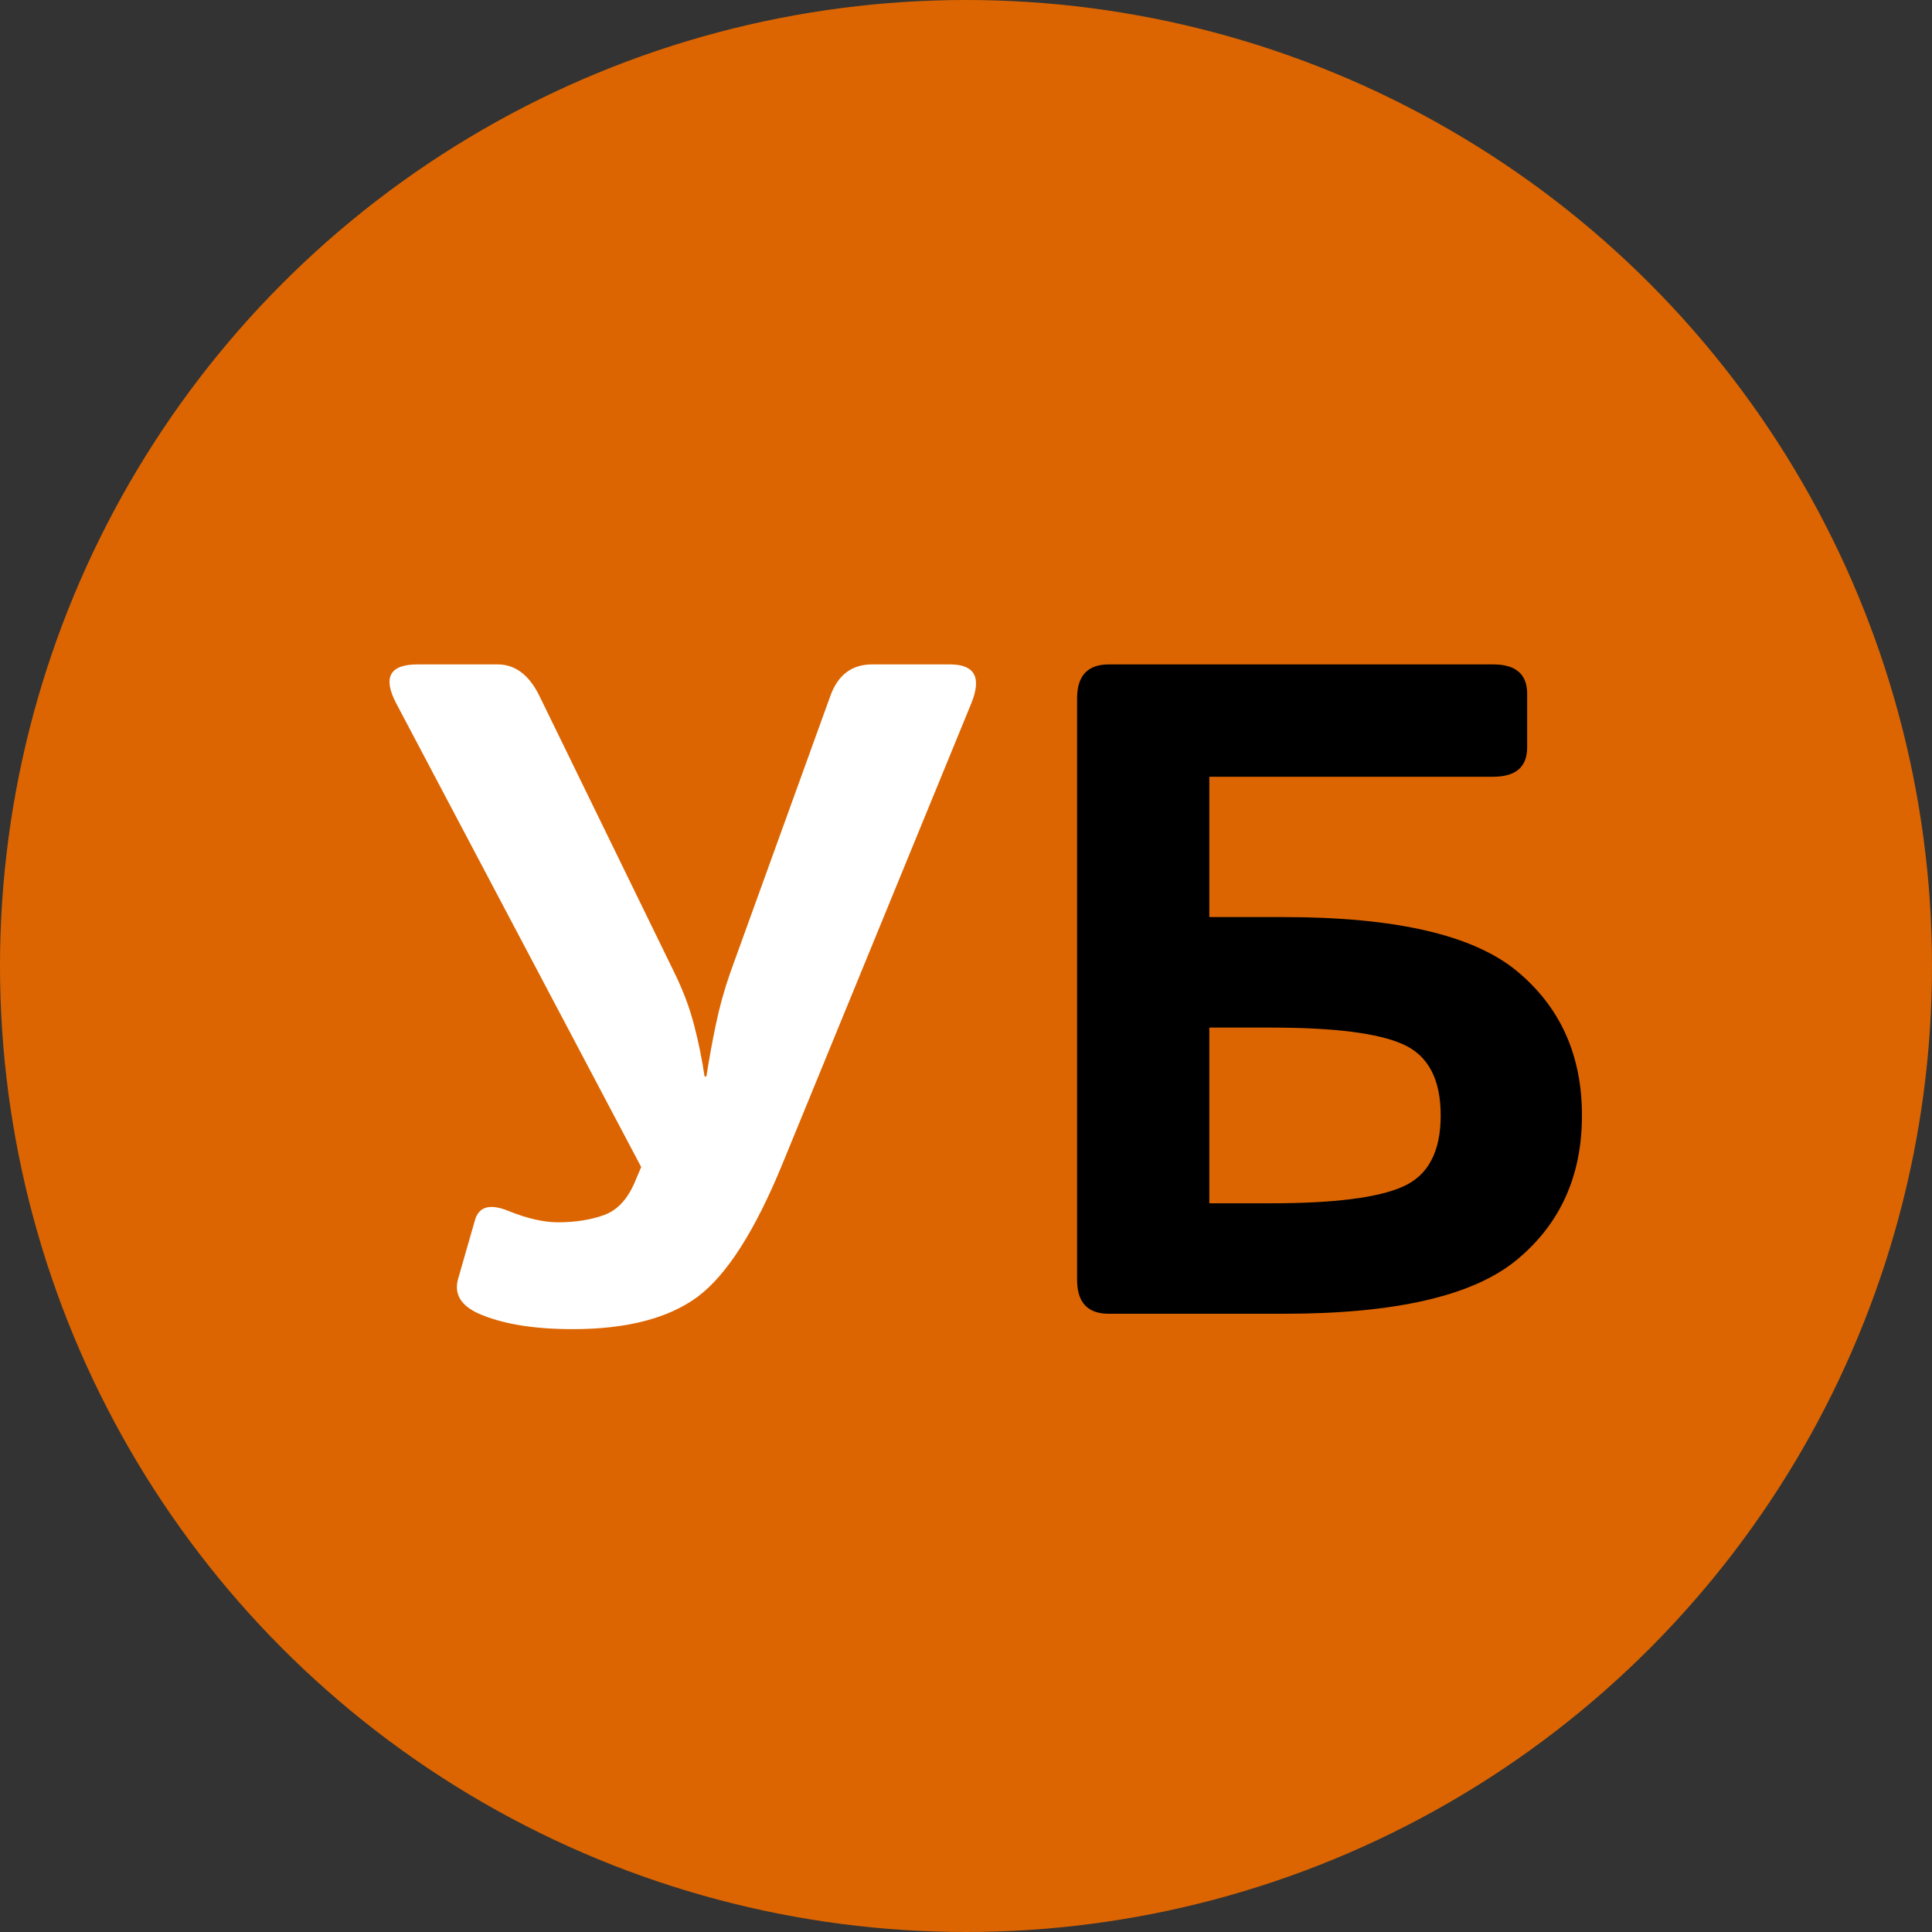
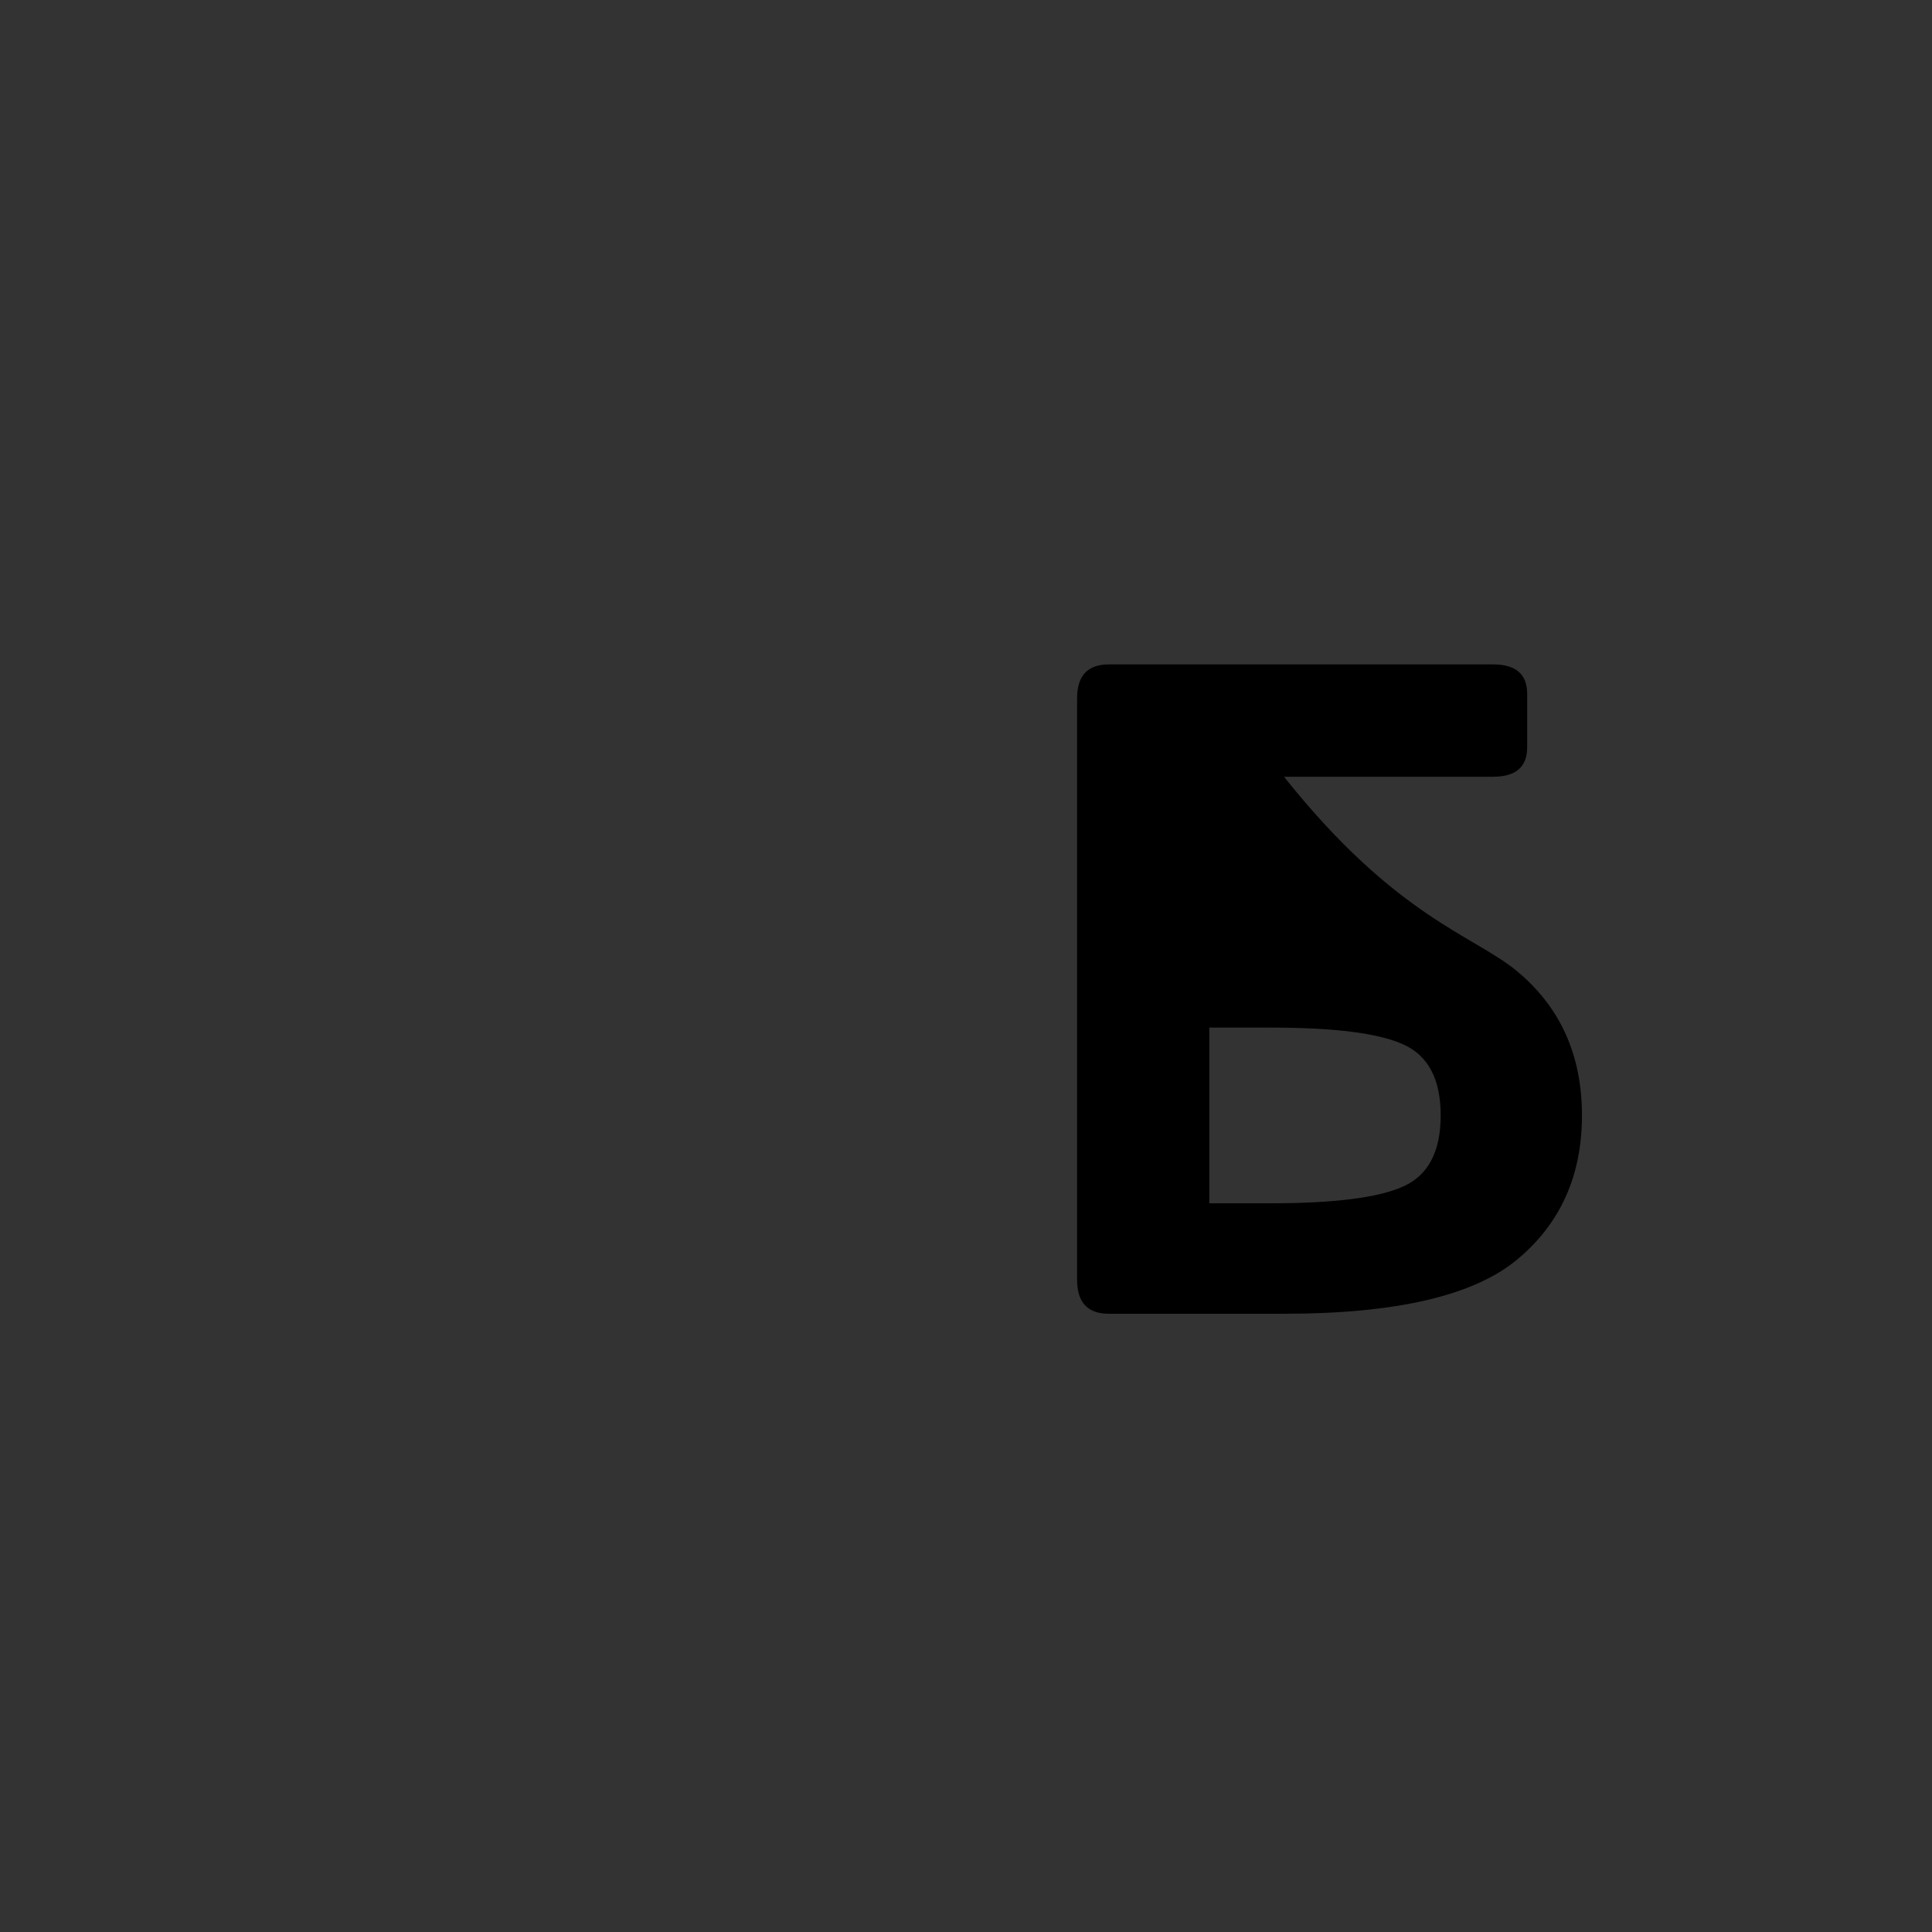
<svg xmlns="http://www.w3.org/2000/svg" width="50" height="50" viewBox="0 0 50 50" fill="none">
  <rect x="0" y="0" width="50" height="50" fill="#333333" stroke="none" />
-   <circle cx="25" cy="25" r="25" fill="#DC6501" />
-   <path d="M10.254 18.203C9.902 17.531 10.086 17.195 10.805 17.195H12.879C13.332 17.195 13.691 17.465 13.957 18.004L17.449 25.164C17.676 25.625 17.848 26.082 17.965 26.535C18.082 26.988 18.172 27.43 18.234 27.859H18.281C18.352 27.406 18.434 26.957 18.527 26.512C18.621 26.059 18.746 25.609 18.902 25.164L21.492 18.004C21.688 17.465 22.047 17.195 22.57 17.195H24.586C25.227 17.195 25.41 17.531 25.137 18.203L20.25 30.121C19.539 31.855 18.805 33.004 18.047 33.566C17.289 34.121 16.215 34.398 14.824 34.398C13.816 34.398 13.008 34.266 12.398 34C11.922 33.789 11.742 33.484 11.859 33.086L12.293 31.574C12.395 31.223 12.684 31.145 13.16 31.34C13.645 31.535 14.07 31.633 14.438 31.633C14.891 31.633 15.289 31.57 15.633 31.445C15.977 31.32 16.242 31.035 16.43 30.59L16.594 30.203L10.254 18.203Z" fill="white" />
-   <path d="M28.695 34C28.148 34 27.875 33.707 27.875 33.121V18.074C27.875 17.488 28.148 17.195 28.695 17.195H38.645C39.23 17.195 39.523 17.449 39.523 17.957V19.34C39.523 19.848 39.23 20.102 38.645 20.102H31.297V23.734H33.23C36.121 23.734 38.129 24.199 39.254 25.129C40.379 26.059 40.941 27.305 40.941 28.867C40.941 30.43 40.379 31.676 39.254 32.605C38.129 33.535 36.121 34 33.23 34H28.695ZM31.297 31.141H32.891C34.531 31.141 35.672 30.996 36.312 30.707C36.961 30.418 37.285 29.805 37.285 28.867C37.285 27.93 36.961 27.316 36.312 27.027C35.672 26.738 34.531 26.594 32.891 26.594H31.297V31.141Z" fill="black" />
+   <path d="M28.695 34C28.148 34 27.875 33.707 27.875 33.121V18.074C27.875 17.488 28.148 17.195 28.695 17.195H38.645C39.23 17.195 39.523 17.449 39.523 17.957V19.34C39.523 19.848 39.23 20.102 38.645 20.102H31.297H33.23C36.121 23.734 38.129 24.199 39.254 25.129C40.379 26.059 40.941 27.305 40.941 28.867C40.941 30.43 40.379 31.676 39.254 32.605C38.129 33.535 36.121 34 33.23 34H28.695ZM31.297 31.141H32.891C34.531 31.141 35.672 30.996 36.312 30.707C36.961 30.418 37.285 29.805 37.285 28.867C37.285 27.93 36.961 27.316 36.312 27.027C35.672 26.738 34.531 26.594 32.891 26.594H31.297V31.141Z" fill="black" />
</svg>